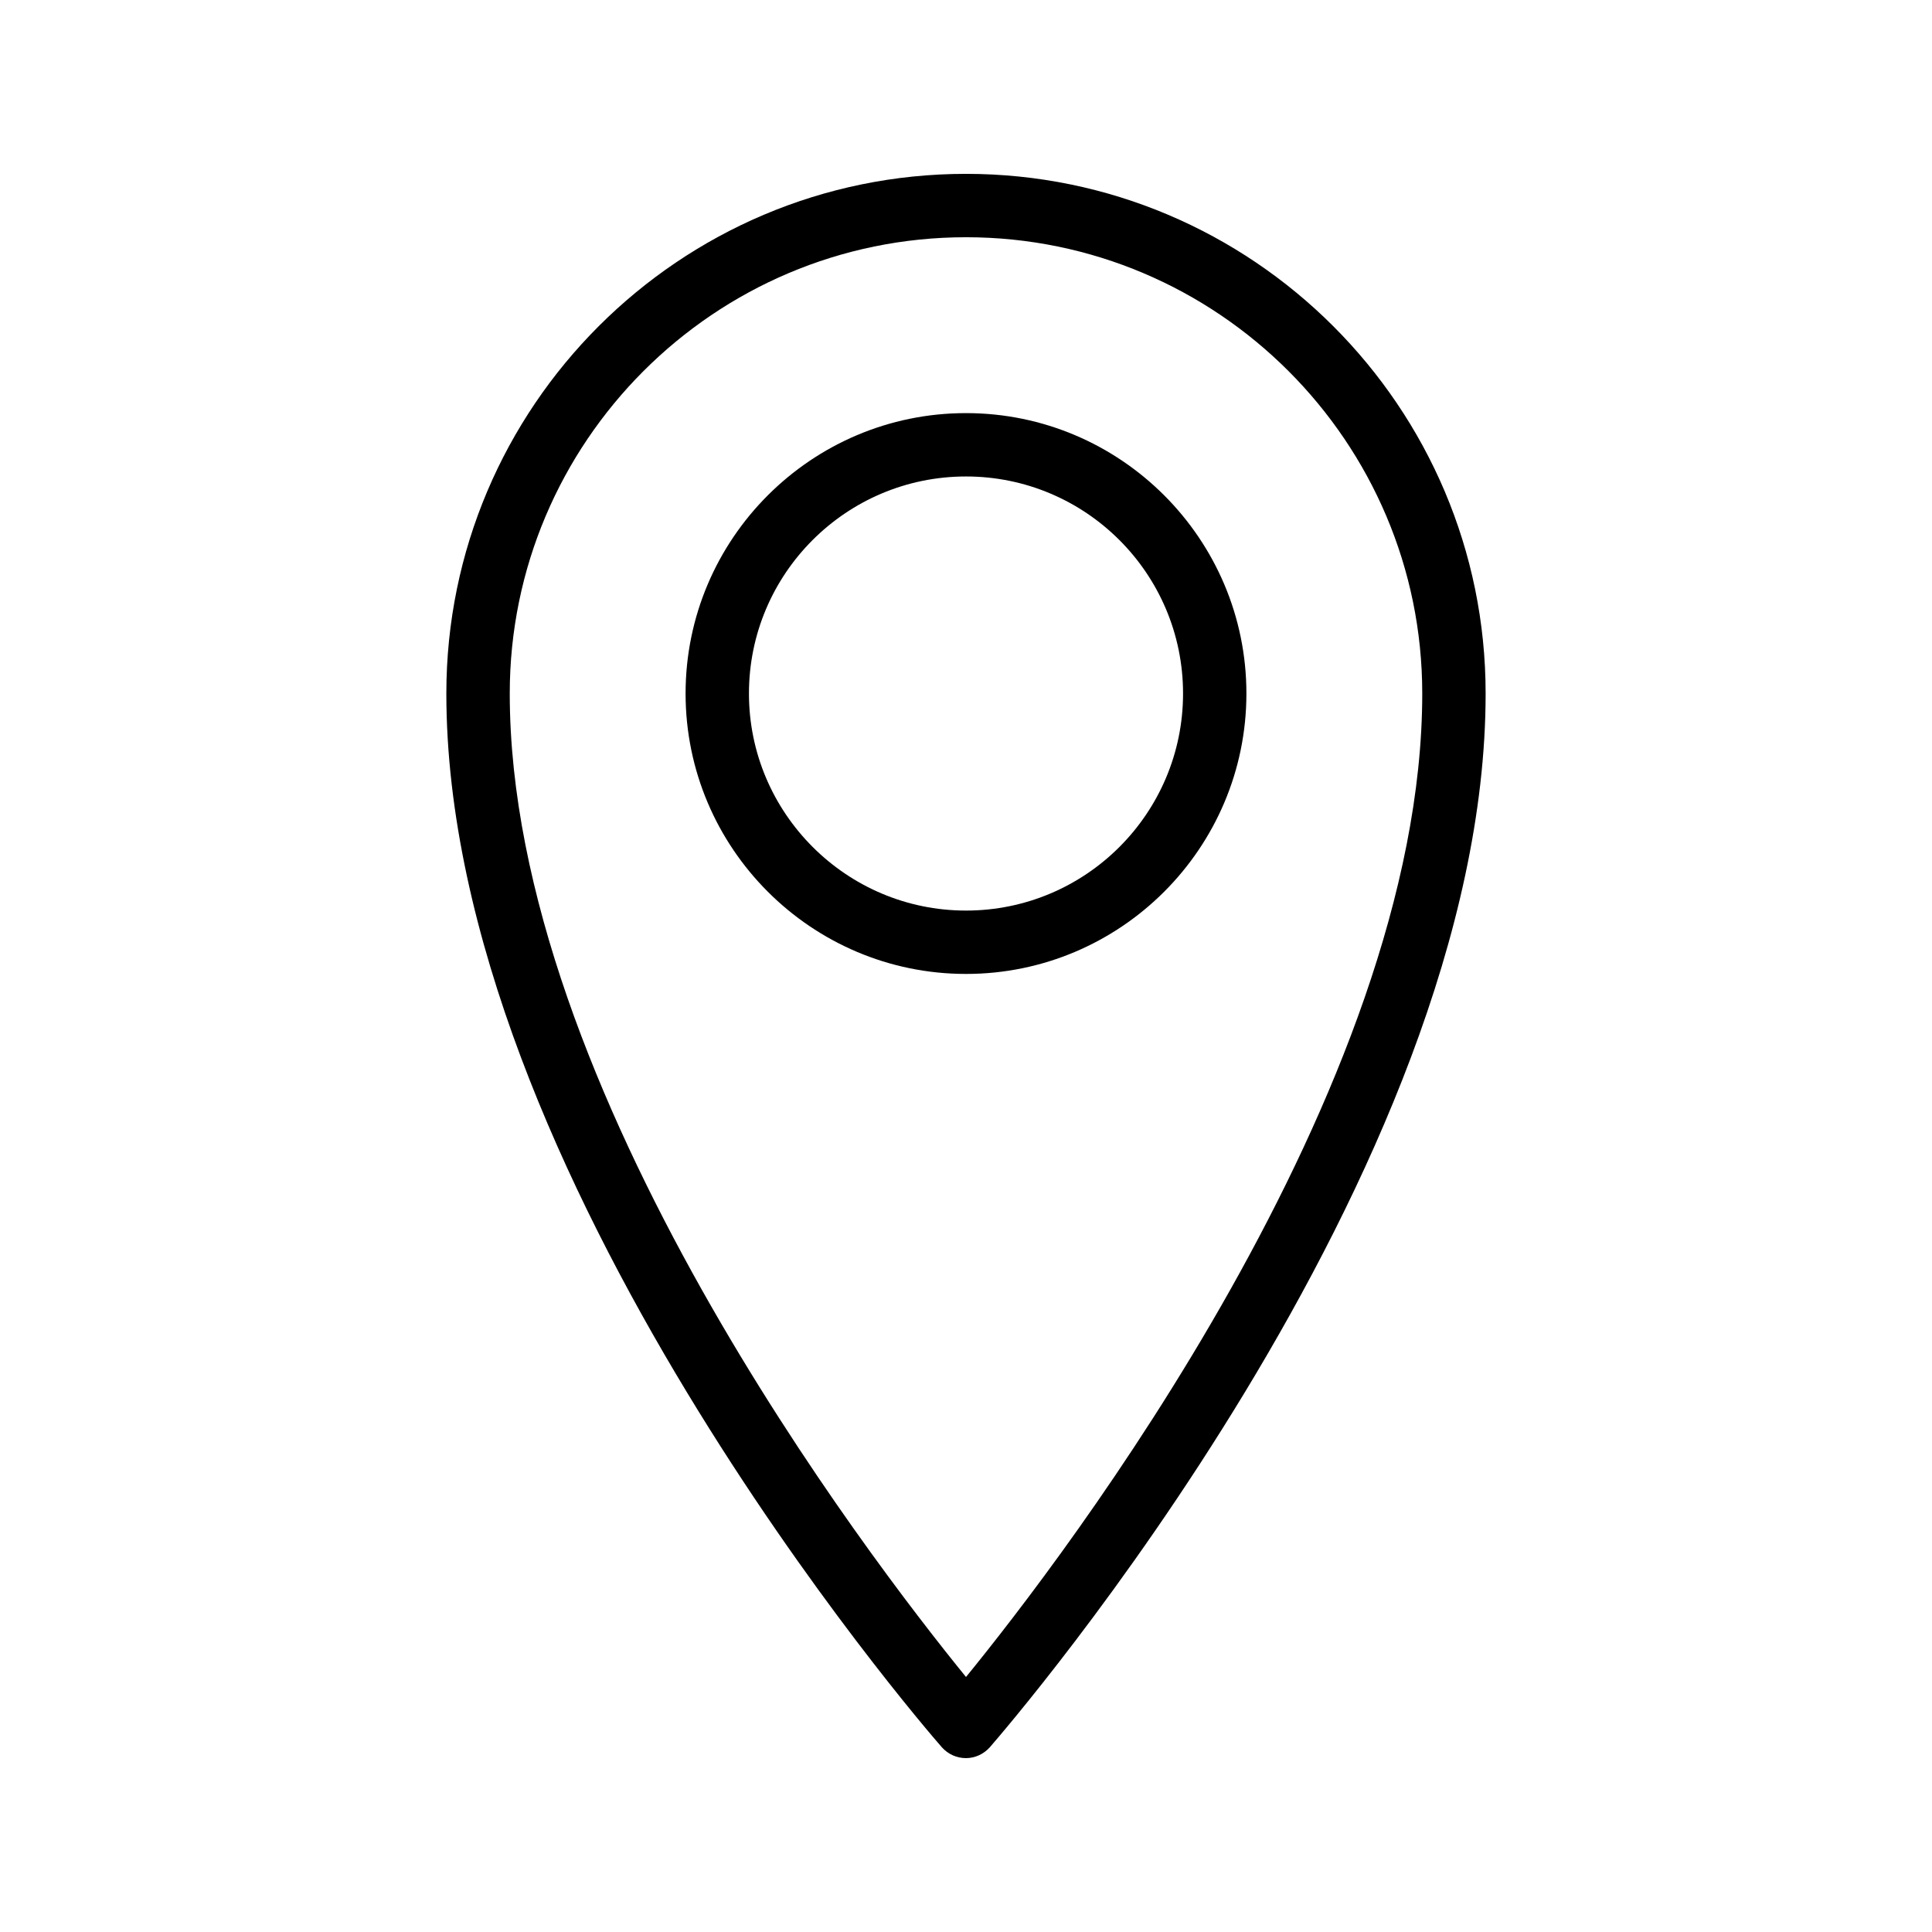
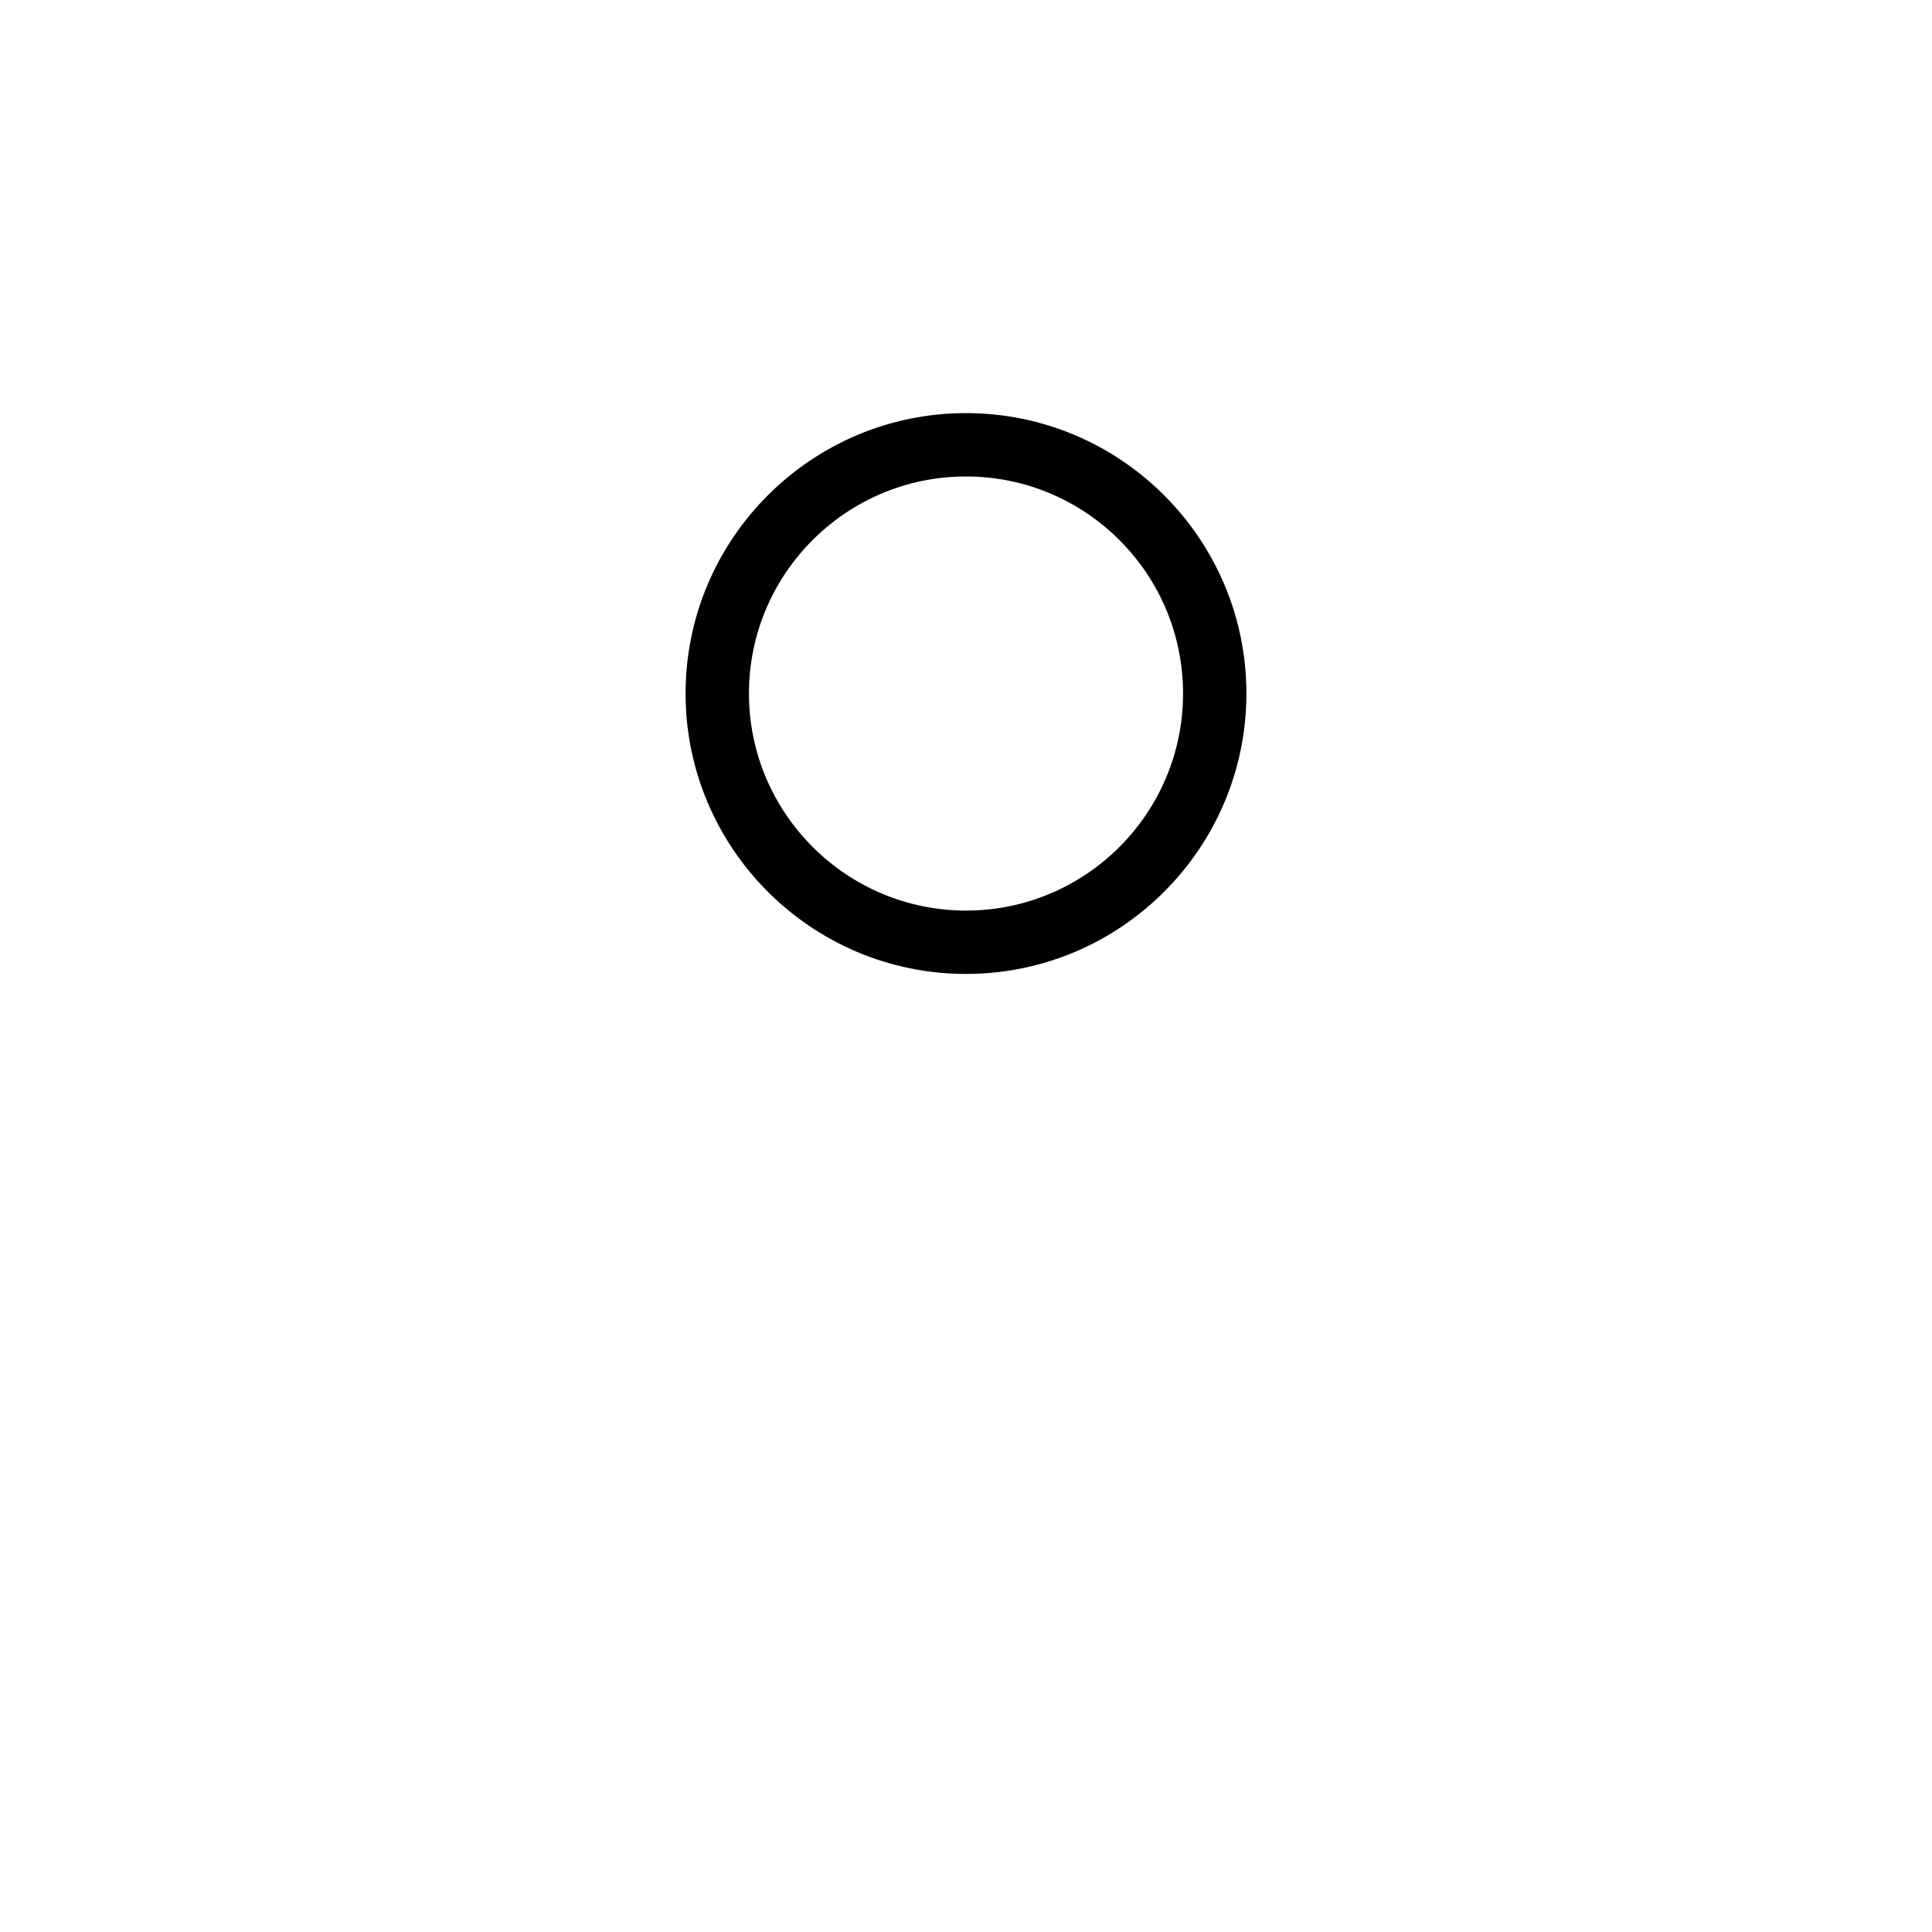
<svg xmlns="http://www.w3.org/2000/svg" fill="#000000" width="800px" height="800px" version="1.1" viewBox="144 144 512 512">
  <g>
-     <path d="m400 609.92c2.434 0 4.703-1.09 6.297-2.856 5.375-6.211 131.41-152.15 131.41-279.28 0-75.992-61.801-137.71-137.71-137.71s-137.71 61.715-137.71 137.71c0 127.13 125.95 273.15 131.33 279.28 1.676 1.848 3.941 2.856 6.379 2.856zm0-403.05c66.672 0 120.91 54.242 120.91 120.91 0 105.04-95.137 229.07-120.91 260.64-25.695-31.57-120.91-155.59-120.91-260.64 0-66.672 54.242-120.91 120.91-120.91z" />
    <path d="m474.31 327.79c0-40.977-33.336-74.312-74.312-74.312-40.977 0-74.312 33.336-74.312 74.312 0 40.977 33.336 74.312 74.312 74.312 40.98 0 74.312-33.336 74.312-74.312zm-131.83 0c0-31.738 25.777-57.52 57.52-57.52 31.738 0 57.52 25.777 57.52 57.52 0 31.738-25.777 57.52-57.52 57.52s-57.52-25.863-57.52-57.52z" />
  </g>
</svg>